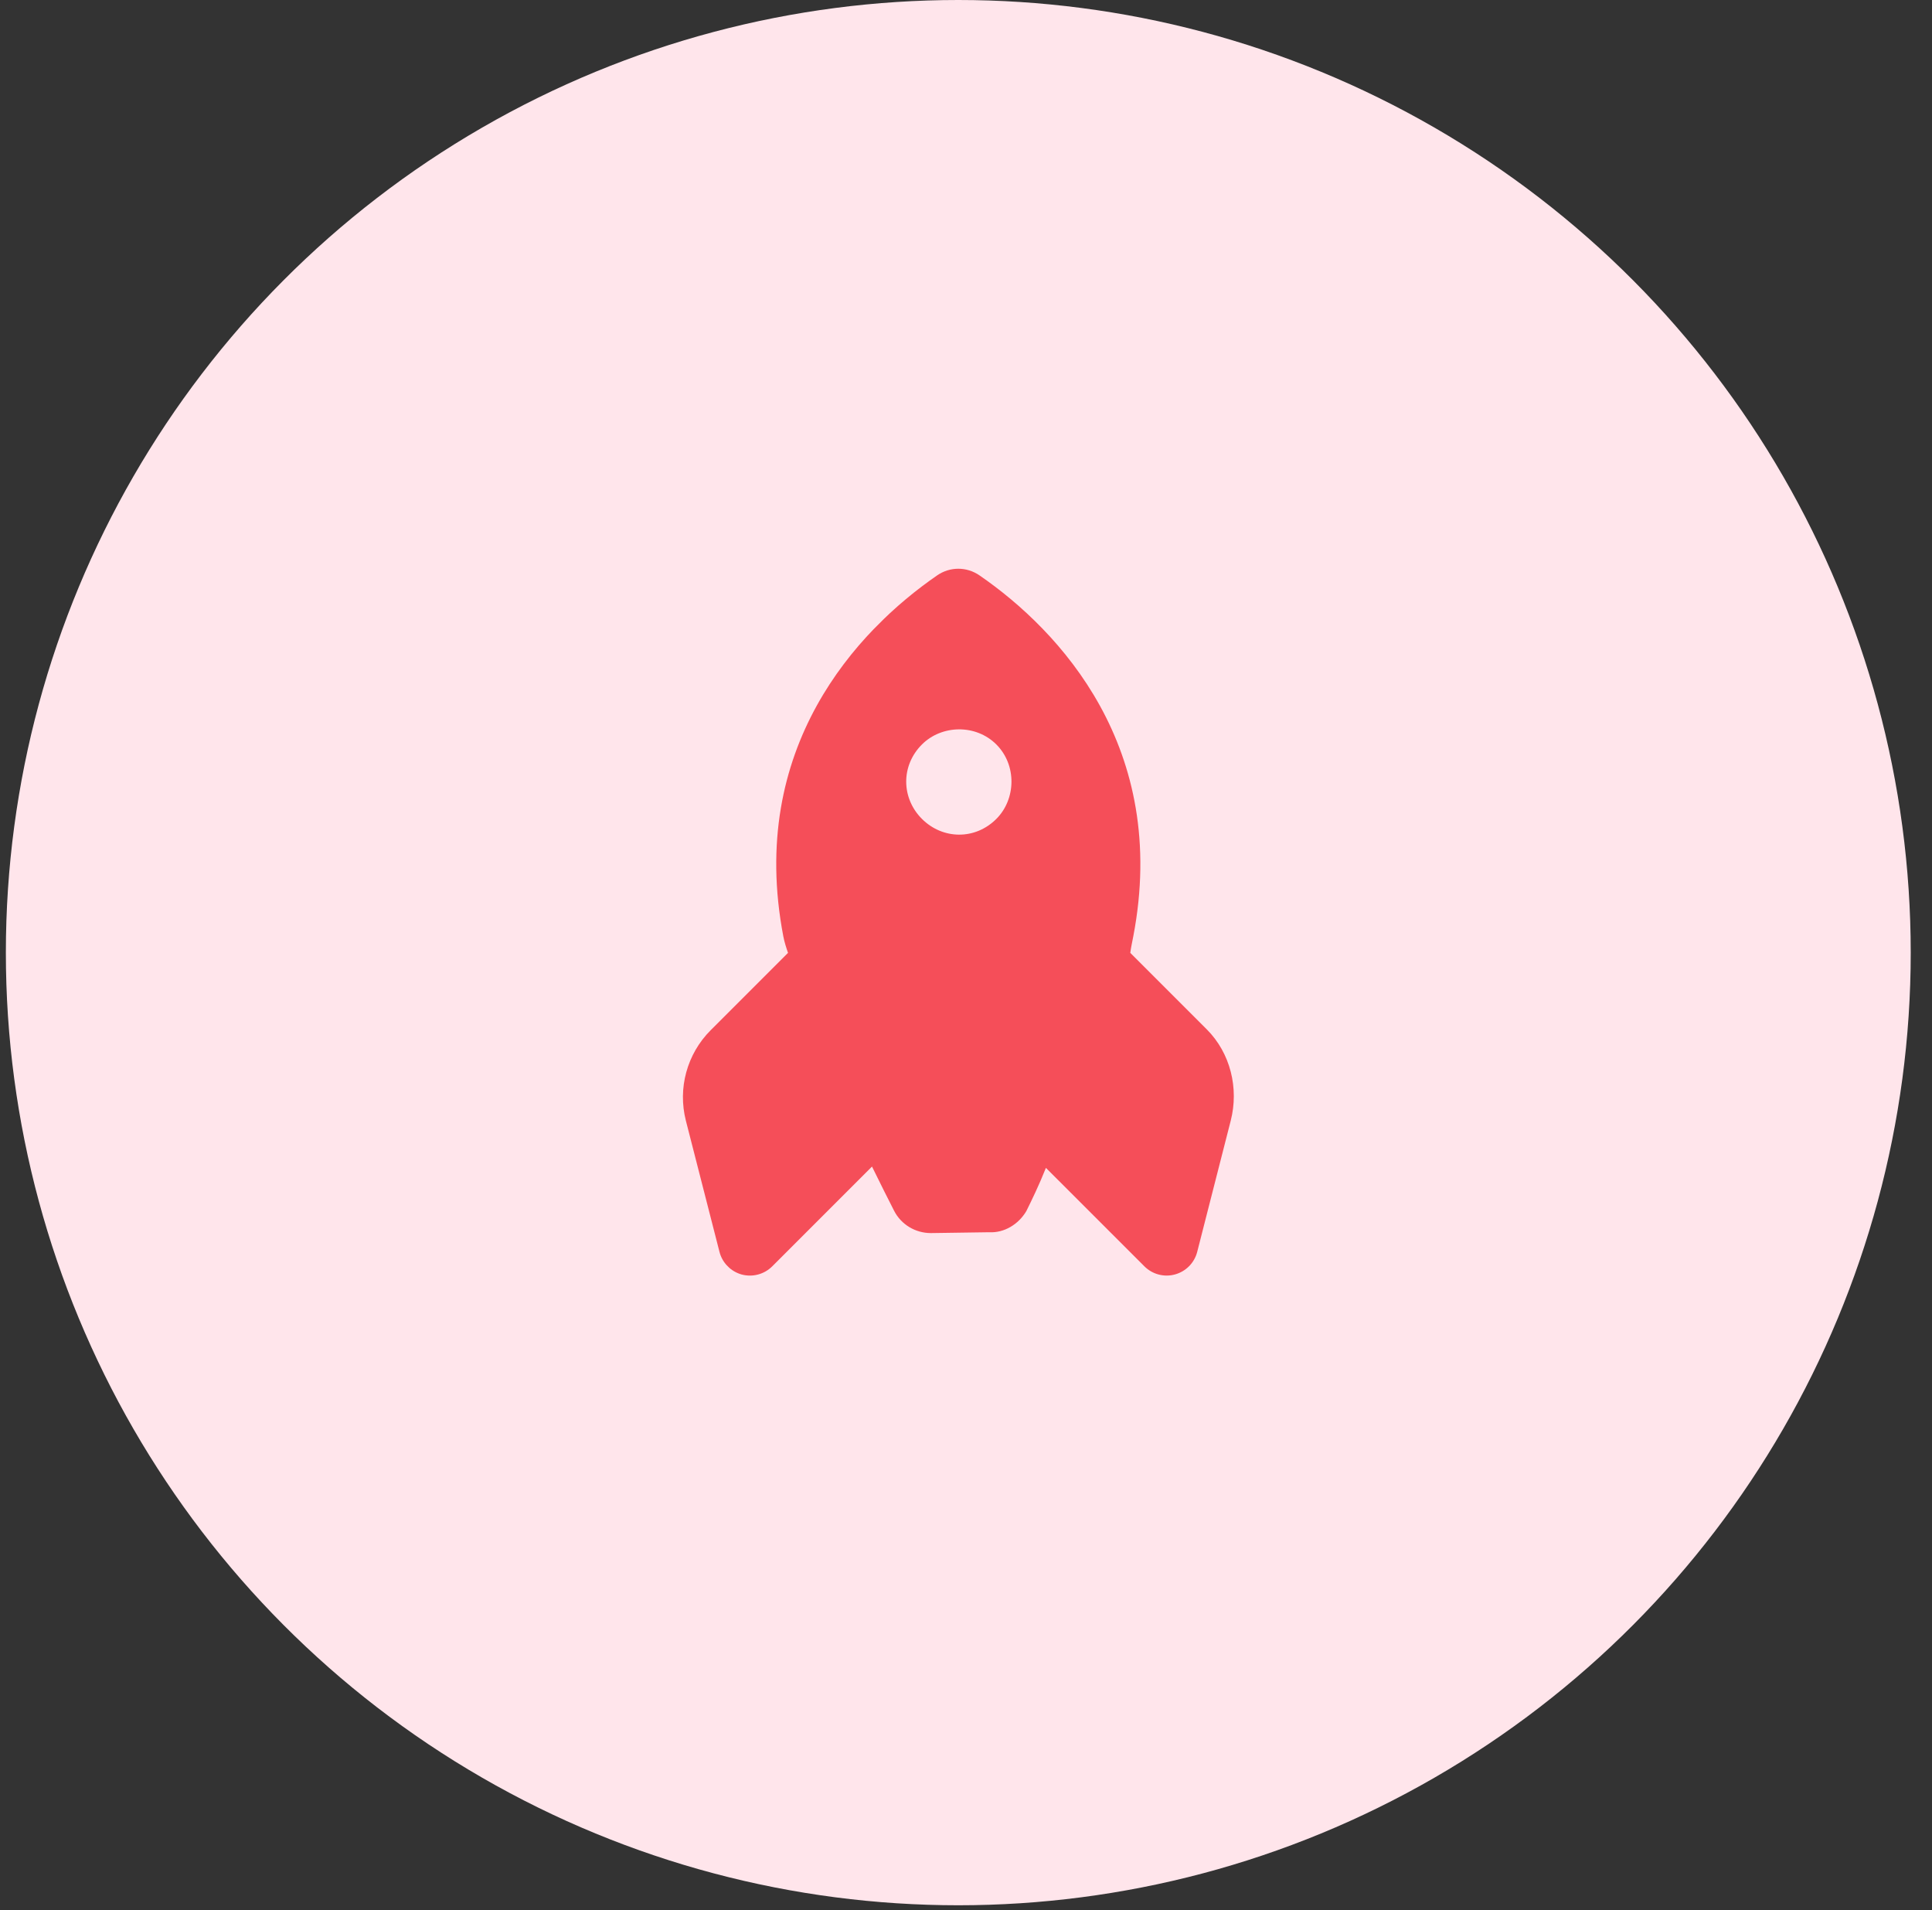
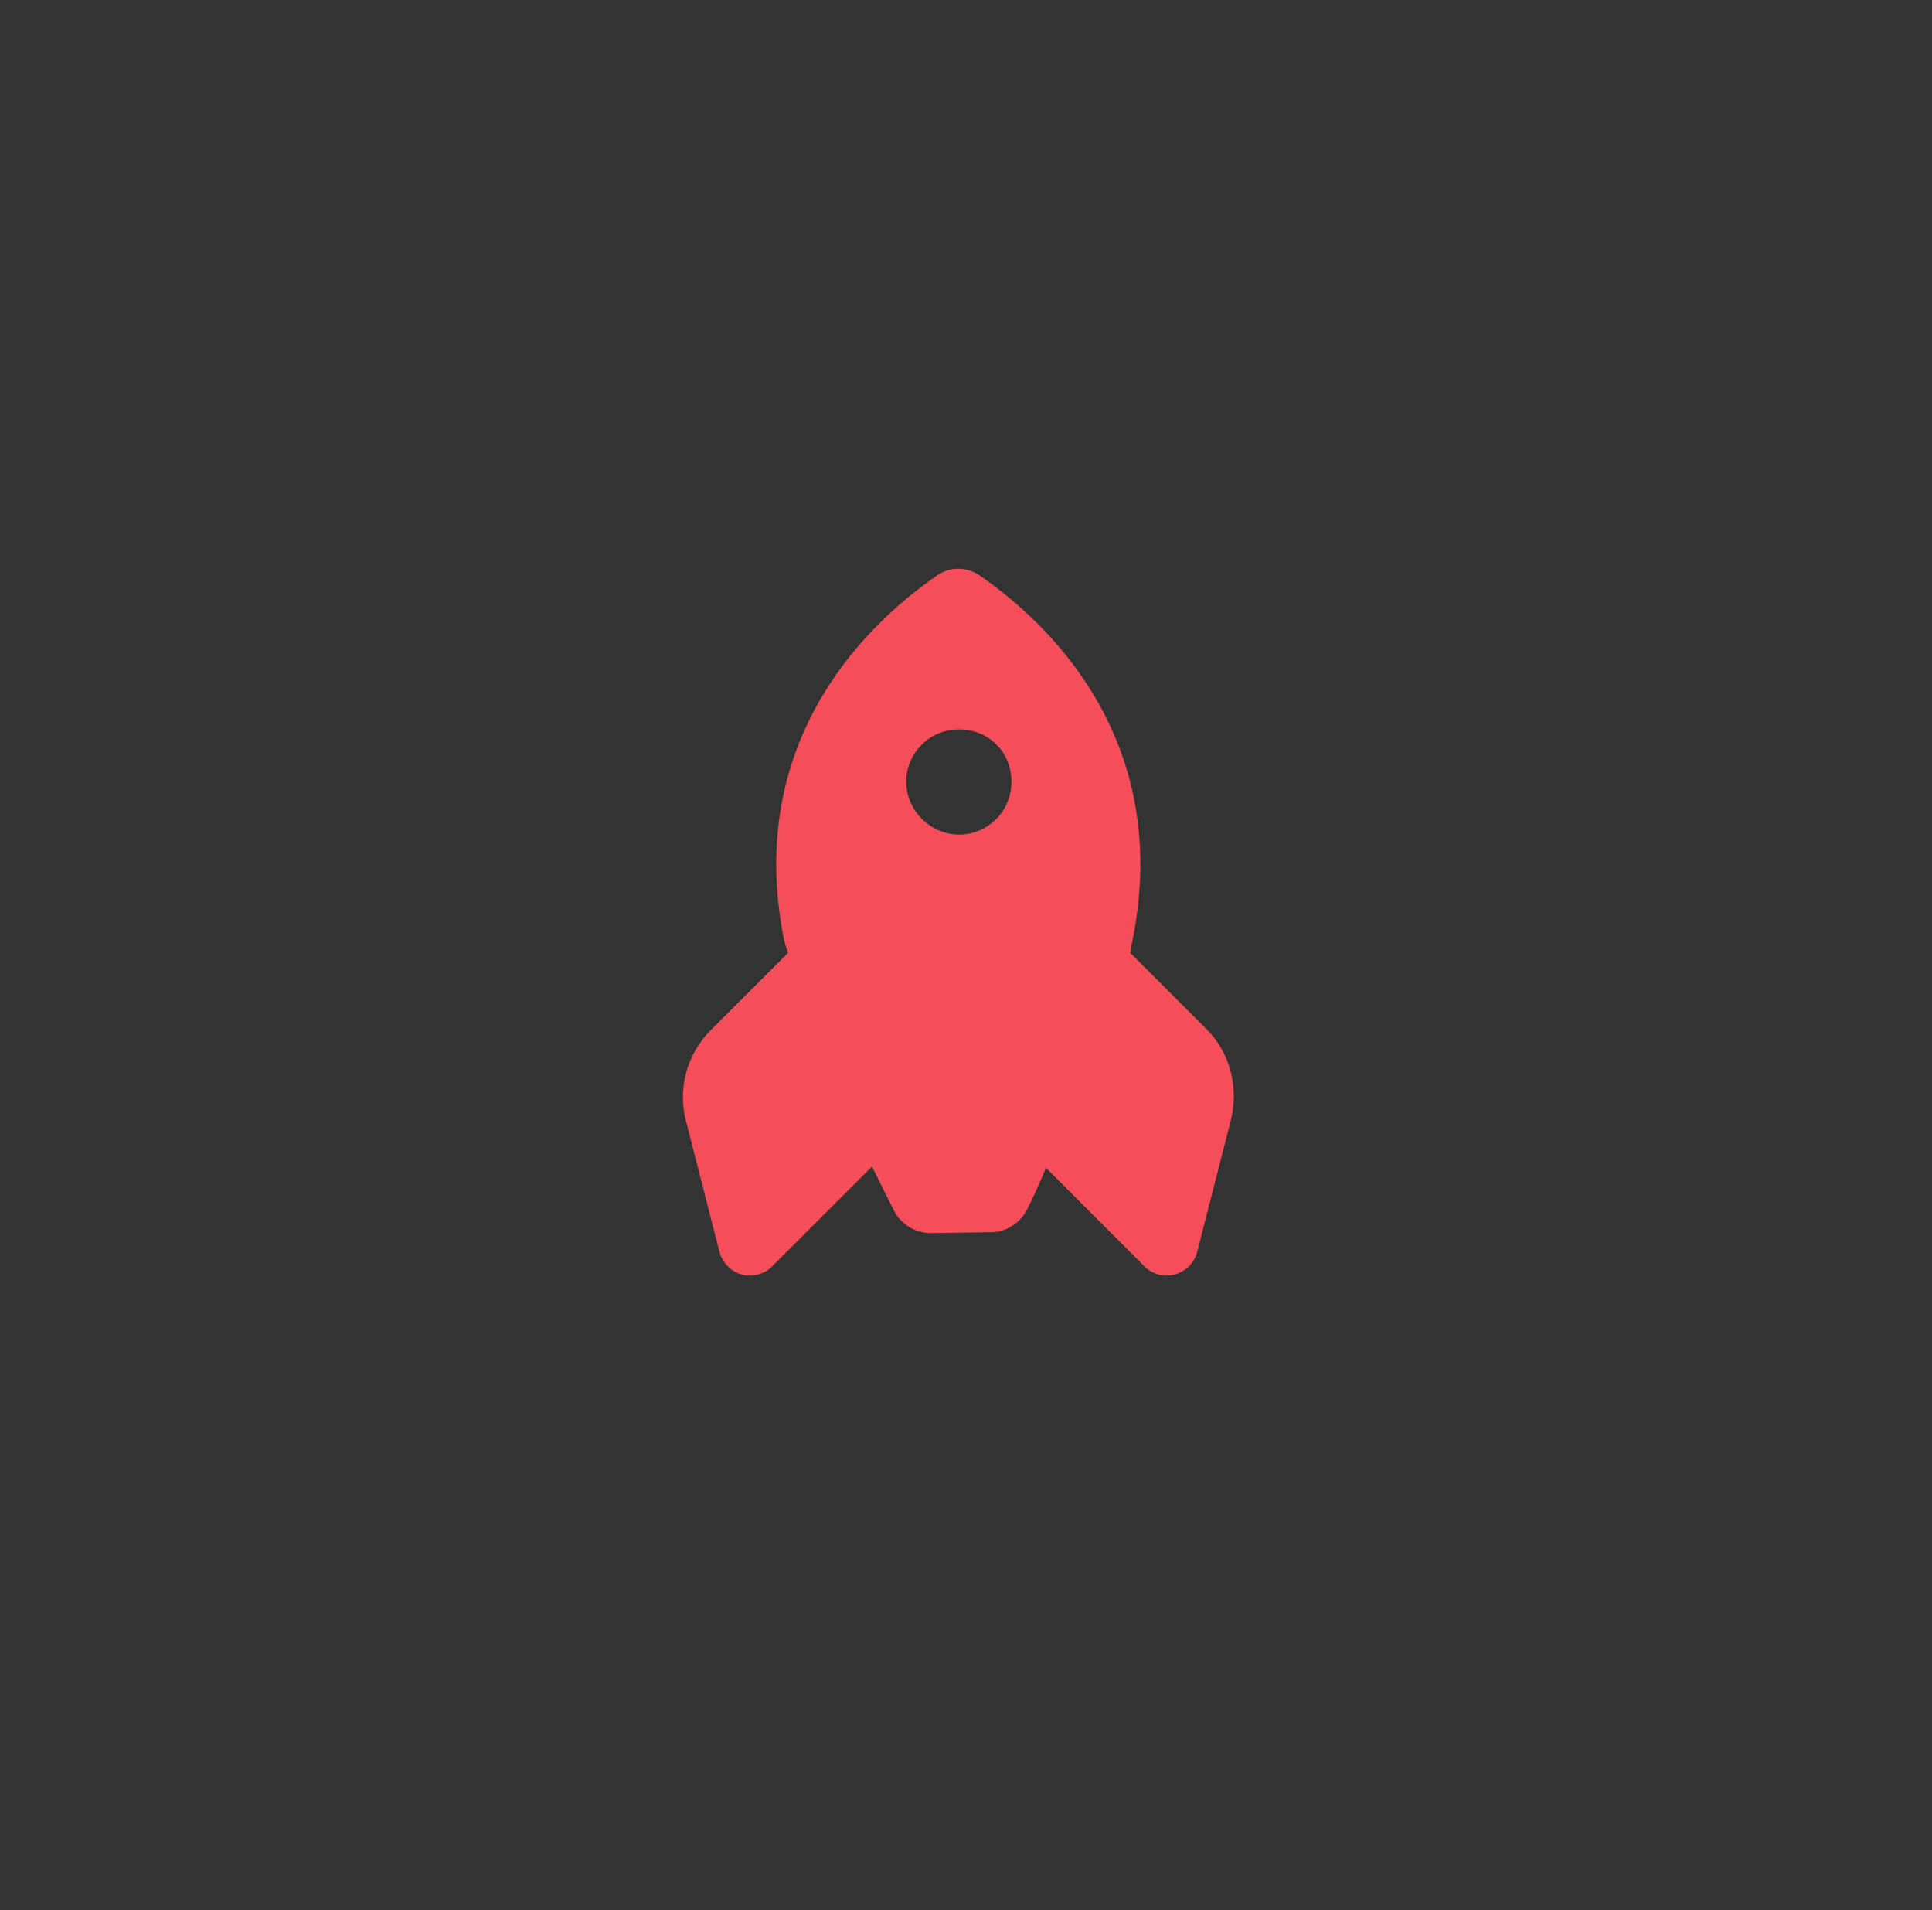
<svg xmlns="http://www.w3.org/2000/svg" width="87" height="86" viewBox="0 0 87 86" fill="none">
  <rect x="0" y="0" width="87" height="86" fill="#333333" stroke="none" />
-   <circle cx="43.153" cy="42.889" r="42.889" fill="#FFE5EB" />
  <g clip-path="url(#clip0_180_1330)">
    <path d="M41.918 55.515L44.544 55.477C45.219 55.515 45.864 55.121 46.216 54.527C46.463 54.028 46.781 53.375 47.099 52.579L51.531 57.01C51.892 57.371 52.418 57.513 52.911 57.377C53.404 57.242 53.786 56.853 53.912 56.359L55.421 50.454C55.795 48.994 55.408 47.409 54.341 46.342L50.898 42.899C50.928 42.669 50.982 42.413 51.032 42.162C52.66 33.673 47.721 28.393 44.11 25.906C43.53 25.505 42.776 25.506 42.2 25.905C38.588 28.395 33.646 33.672 35.275 42.162C35.321 42.409 35.418 42.707 35.485 42.899L32.004 46.38C30.936 47.448 30.513 48.994 30.886 50.455L32.398 56.357C32.523 56.851 32.904 57.241 33.395 57.379C33.889 57.513 34.417 57.371 34.777 57.01L39.267 52.52C39.656 53.312 40 53.999 40.264 54.514C40.582 55.134 41.223 55.515 41.918 55.515ZM41.516 36.868C40.59 35.942 40.553 34.48 41.516 33.517C42.404 32.629 43.941 32.592 44.867 33.517C45.793 34.443 45.755 35.98 44.867 36.868C43.904 37.831 42.442 37.794 41.516 36.868Z" fill="#F54E59" />
  </g>
  <defs>
    <clipPath id="clip0_180_1330">
      <rect width="30.328" height="30.328" fill="white" transform="matrix(-0.707 -0.707 -0.707 0.707 64.599 45.953)" />
    </clipPath>
  </defs>
</svg>